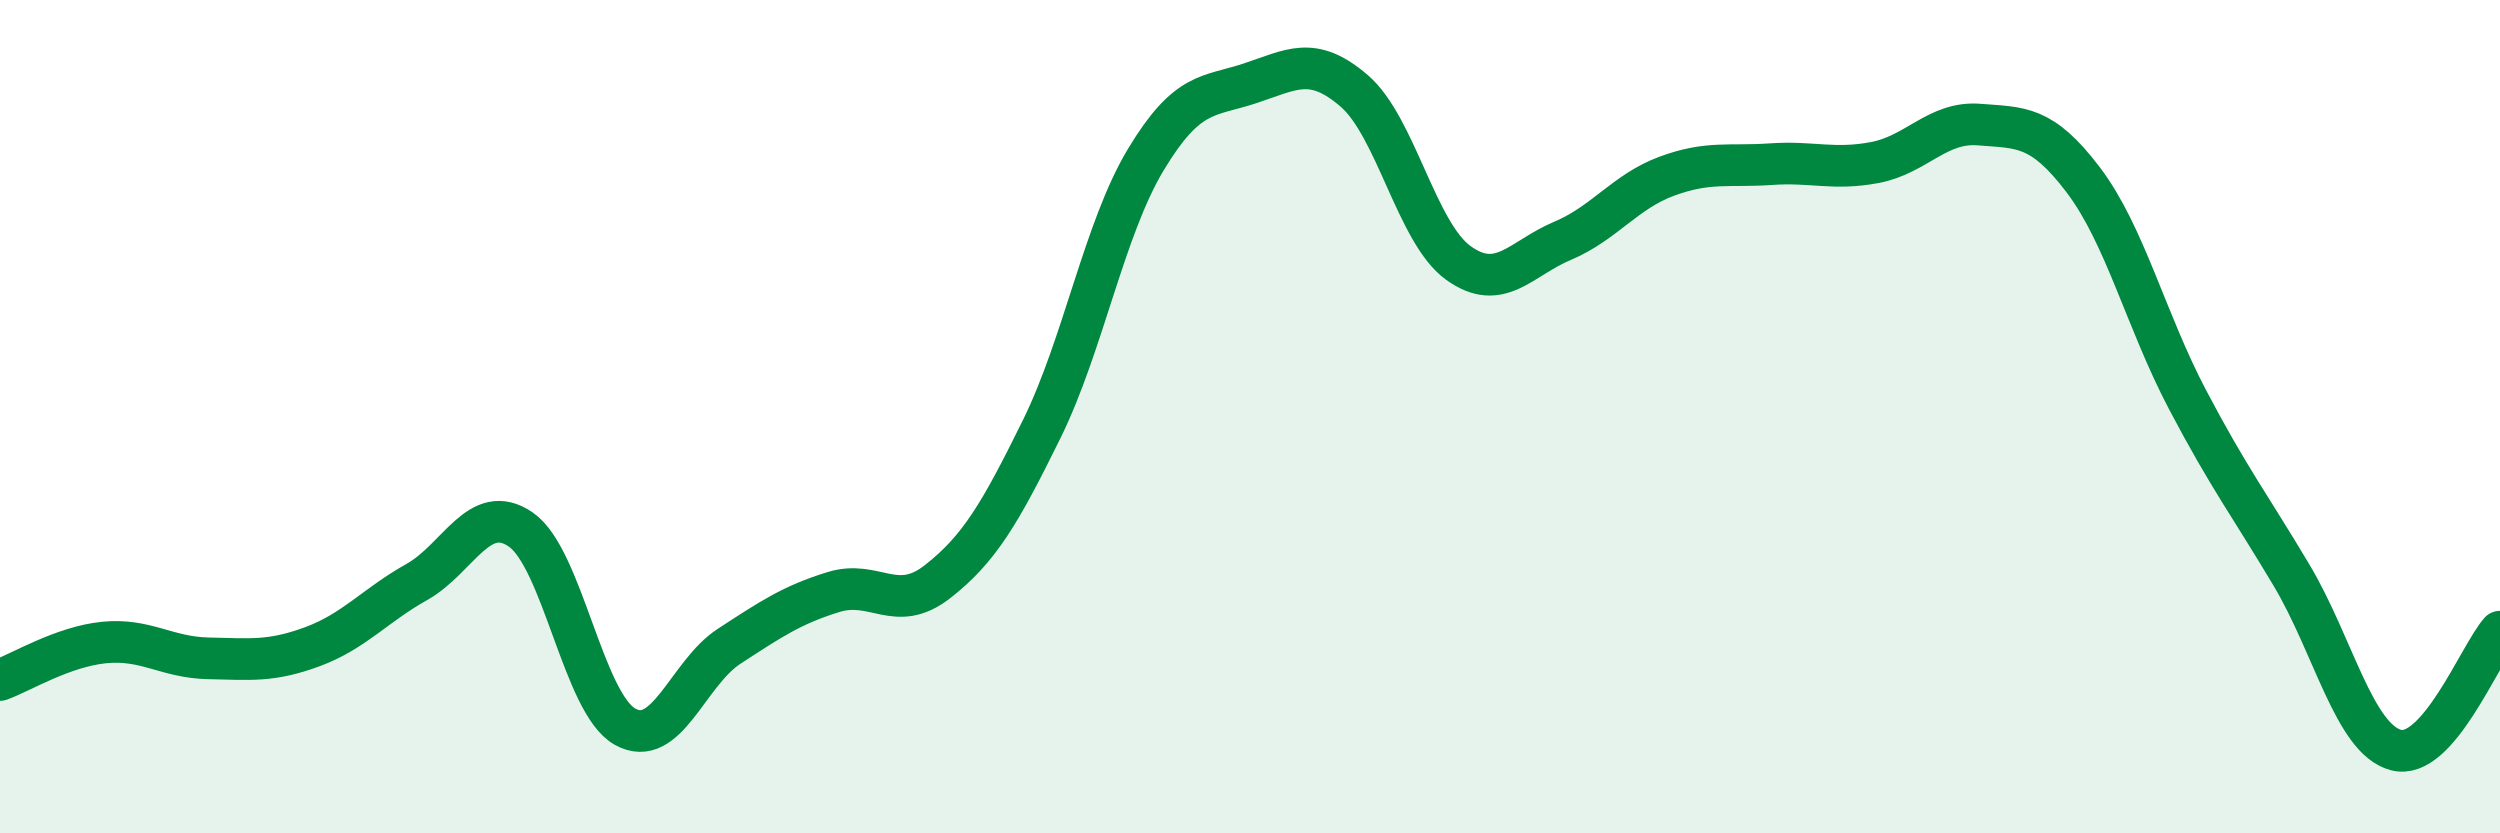
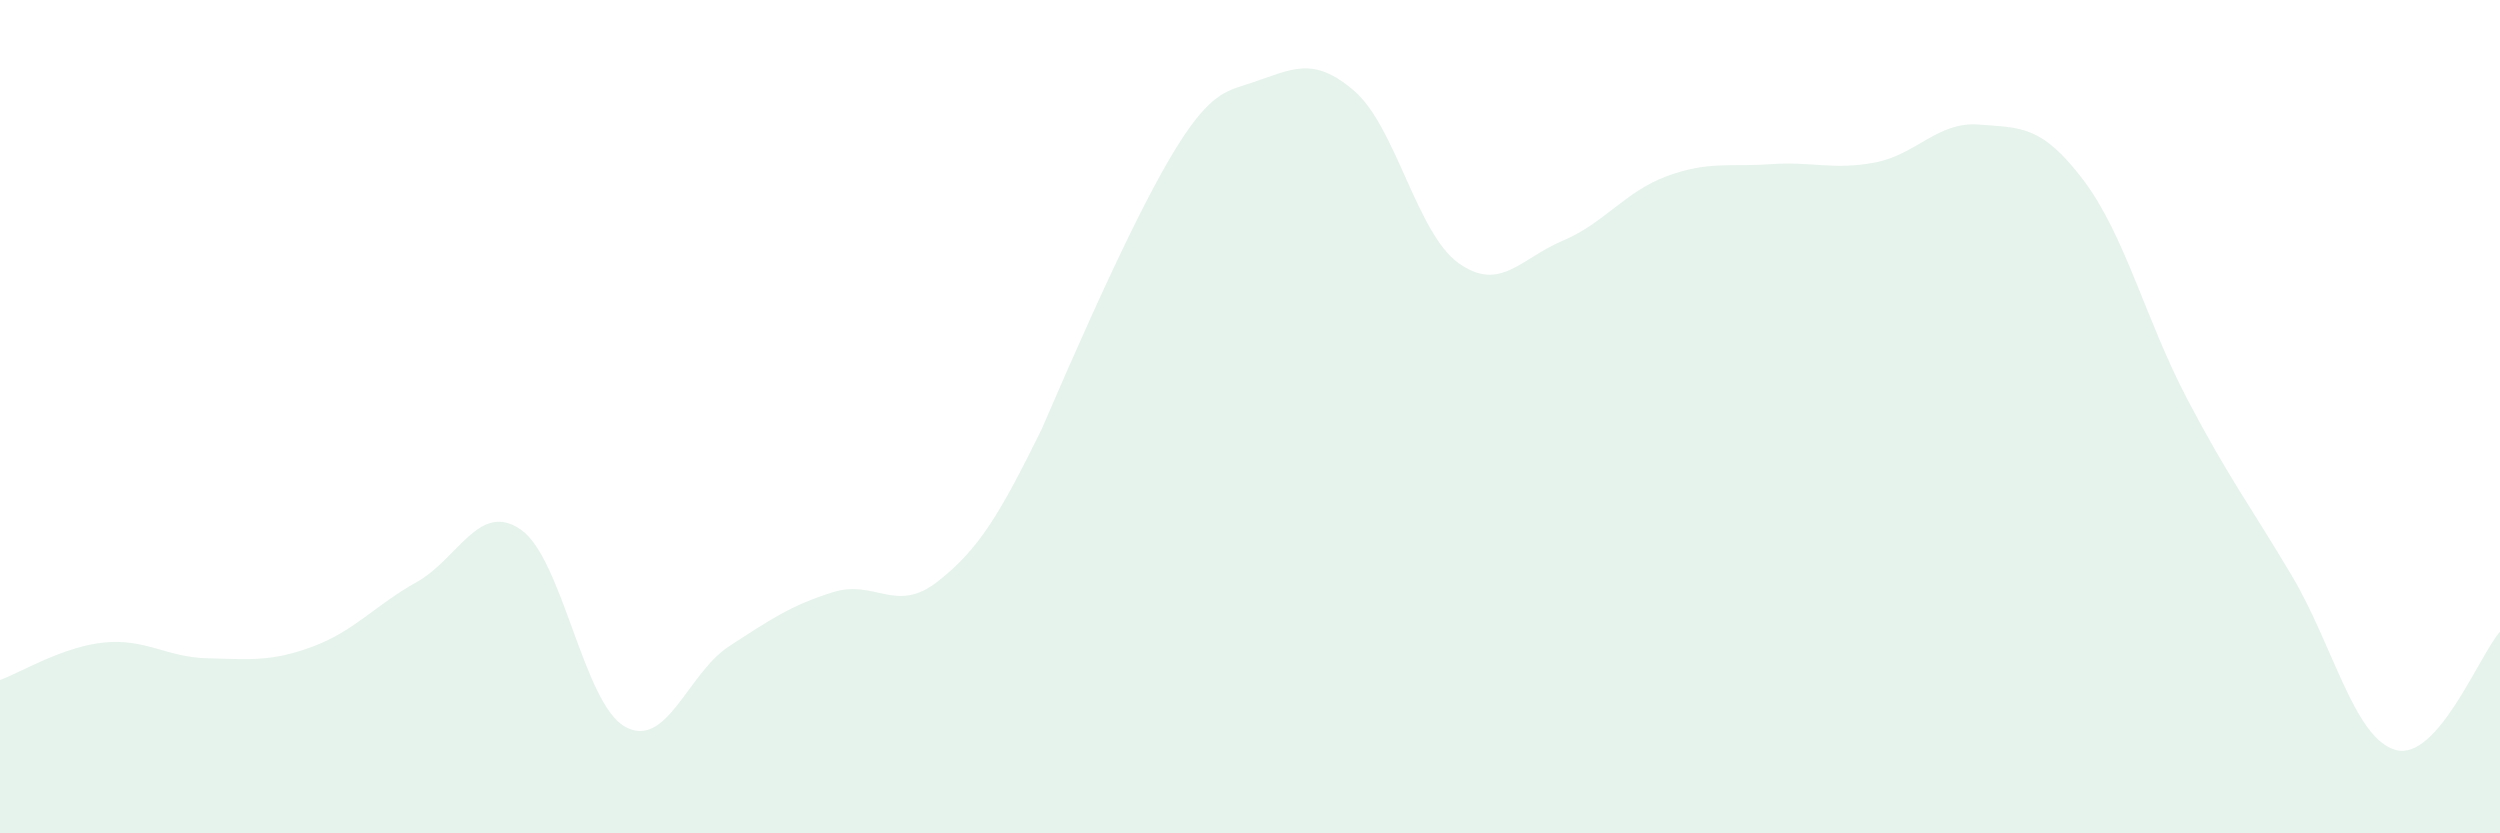
<svg xmlns="http://www.w3.org/2000/svg" width="60" height="20" viewBox="0 0 60 20">
-   <path d="M 0,16.32 C 0.5,16.14 1.5,15.52 2.5,15.42 C 3.5,15.32 4,15.78 5,15.8 C 6,15.82 6.5,15.89 7.5,15.52 C 8.5,15.15 9,14.53 10,13.97 C 11,13.41 11.5,12.02 12.5,12.71 C 13.5,13.4 14,16.88 15,17.44 C 16,18 16.5,16.16 17.5,15.51 C 18.5,14.86 19,14.52 20,14.21 C 21,13.9 21.5,14.74 22.5,13.96 C 23.5,13.18 24,12.33 25,10.3 C 26,8.27 26.5,5.49 27.5,3.83 C 28.5,2.17 29,2.33 30,2 C 31,1.67 31.5,1.32 32.5,2.18 C 33.5,3.04 34,5.59 35,6.31 C 36,7.03 36.5,6.2 37.5,5.78 C 38.5,5.36 39,4.6 40,4.23 C 41,3.86 41.5,4.01 42.5,3.94 C 43.5,3.87 44,4.09 45,3.9 C 46,3.71 46.5,2.91 47.5,2.99 C 48.5,3.07 49,3 50,4.32 C 51,5.64 51.5,7.69 52.5,9.59 C 53.5,11.49 54,12.13 55,13.81 C 56,15.49 56.5,17.73 57.5,18 C 58.5,18.27 59.5,15.73 60,15.16L60 20L0 20Z" fill="#008740" opacity="0.1" stroke-linecap="round" stroke-linejoin="round" />
-   <path d="M 0,16.32 C 0.5,16.14 1.5,15.52 2.5,15.42 C 3.5,15.32 4,15.78 5,15.8 C 6,15.82 6.5,15.89 7.5,15.52 C 8.5,15.15 9,14.53 10,13.97 C 11,13.41 11.5,12.02 12.5,12.71 C 13.5,13.4 14,16.88 15,17.44 C 16,18 16.5,16.16 17.5,15.51 C 18.5,14.86 19,14.52 20,14.21 C 21,13.9 21.5,14.74 22.5,13.96 C 23.5,13.18 24,12.33 25,10.3 C 26,8.27 26.5,5.49 27.5,3.83 C 28.5,2.17 29,2.33 30,2 C 31,1.67 31.5,1.32 32.5,2.18 C 33.5,3.04 34,5.59 35,6.31 C 36,7.03 36.5,6.2 37.5,5.78 C 38.5,5.36 39,4.6 40,4.23 C 41,3.86 41.5,4.01 42.5,3.94 C 43.5,3.87 44,4.09 45,3.9 C 46,3.71 46.5,2.91 47.5,2.99 C 48.5,3.07 49,3 50,4.32 C 51,5.64 51.5,7.69 52.5,9.59 C 53.5,11.49 54,12.13 55,13.81 C 56,15.49 56.5,17.73 57.5,18 C 58.5,18.27 59.5,15.73 60,15.16" stroke="#008740" stroke-width="1" fill="none" stroke-linecap="round" stroke-linejoin="round" />
+   <path d="M 0,16.32 C 0.5,16.14 1.5,15.52 2.5,15.42 C 3.5,15.32 4,15.78 5,15.8 C 6,15.82 6.5,15.89 7.5,15.52 C 8.5,15.15 9,14.53 10,13.97 C 11,13.41 11.5,12.02 12.5,12.71 C 13.5,13.4 14,16.88 15,17.44 C 16,18 16.5,16.16 17.5,15.51 C 18.5,14.86 19,14.52 20,14.21 C 21,13.9 21.5,14.74 22.5,13.96 C 23.5,13.18 24,12.33 25,10.3 C 28.5,2.17 29,2.33 30,2 C 31,1.67 31.5,1.32 32.5,2.18 C 33.5,3.04 34,5.59 35,6.31 C 36,7.03 36.5,6.2 37.5,5.78 C 38.5,5.36 39,4.6 40,4.23 C 41,3.86 41.5,4.01 42.5,3.94 C 43.5,3.87 44,4.09 45,3.9 C 46,3.71 46.5,2.91 47.5,2.99 C 48.5,3.07 49,3 50,4.32 C 51,5.64 51.5,7.69 52.5,9.59 C 53.5,11.49 54,12.13 55,13.81 C 56,15.49 56.5,17.73 57.5,18 C 58.5,18.27 59.5,15.73 60,15.16L60 20L0 20Z" fill="#008740" opacity="0.1" stroke-linecap="round" stroke-linejoin="round" />
</svg>